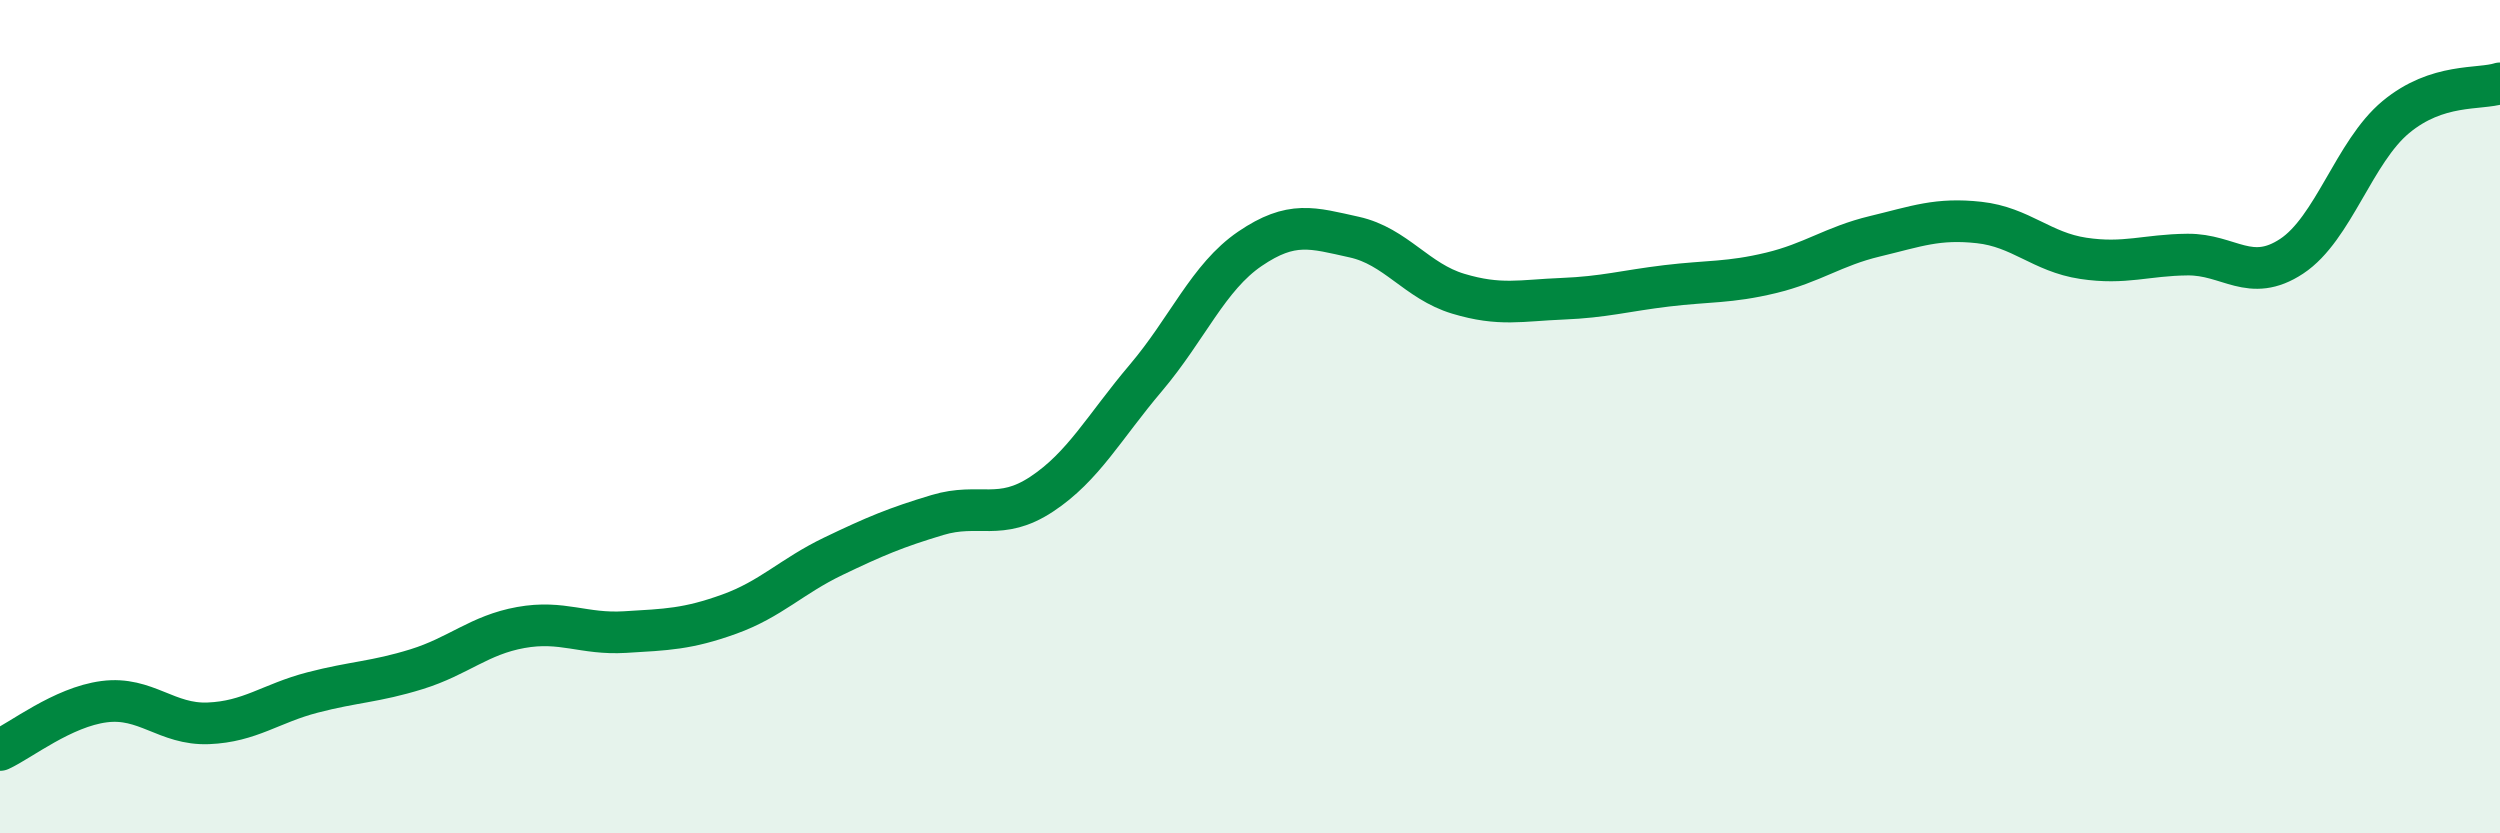
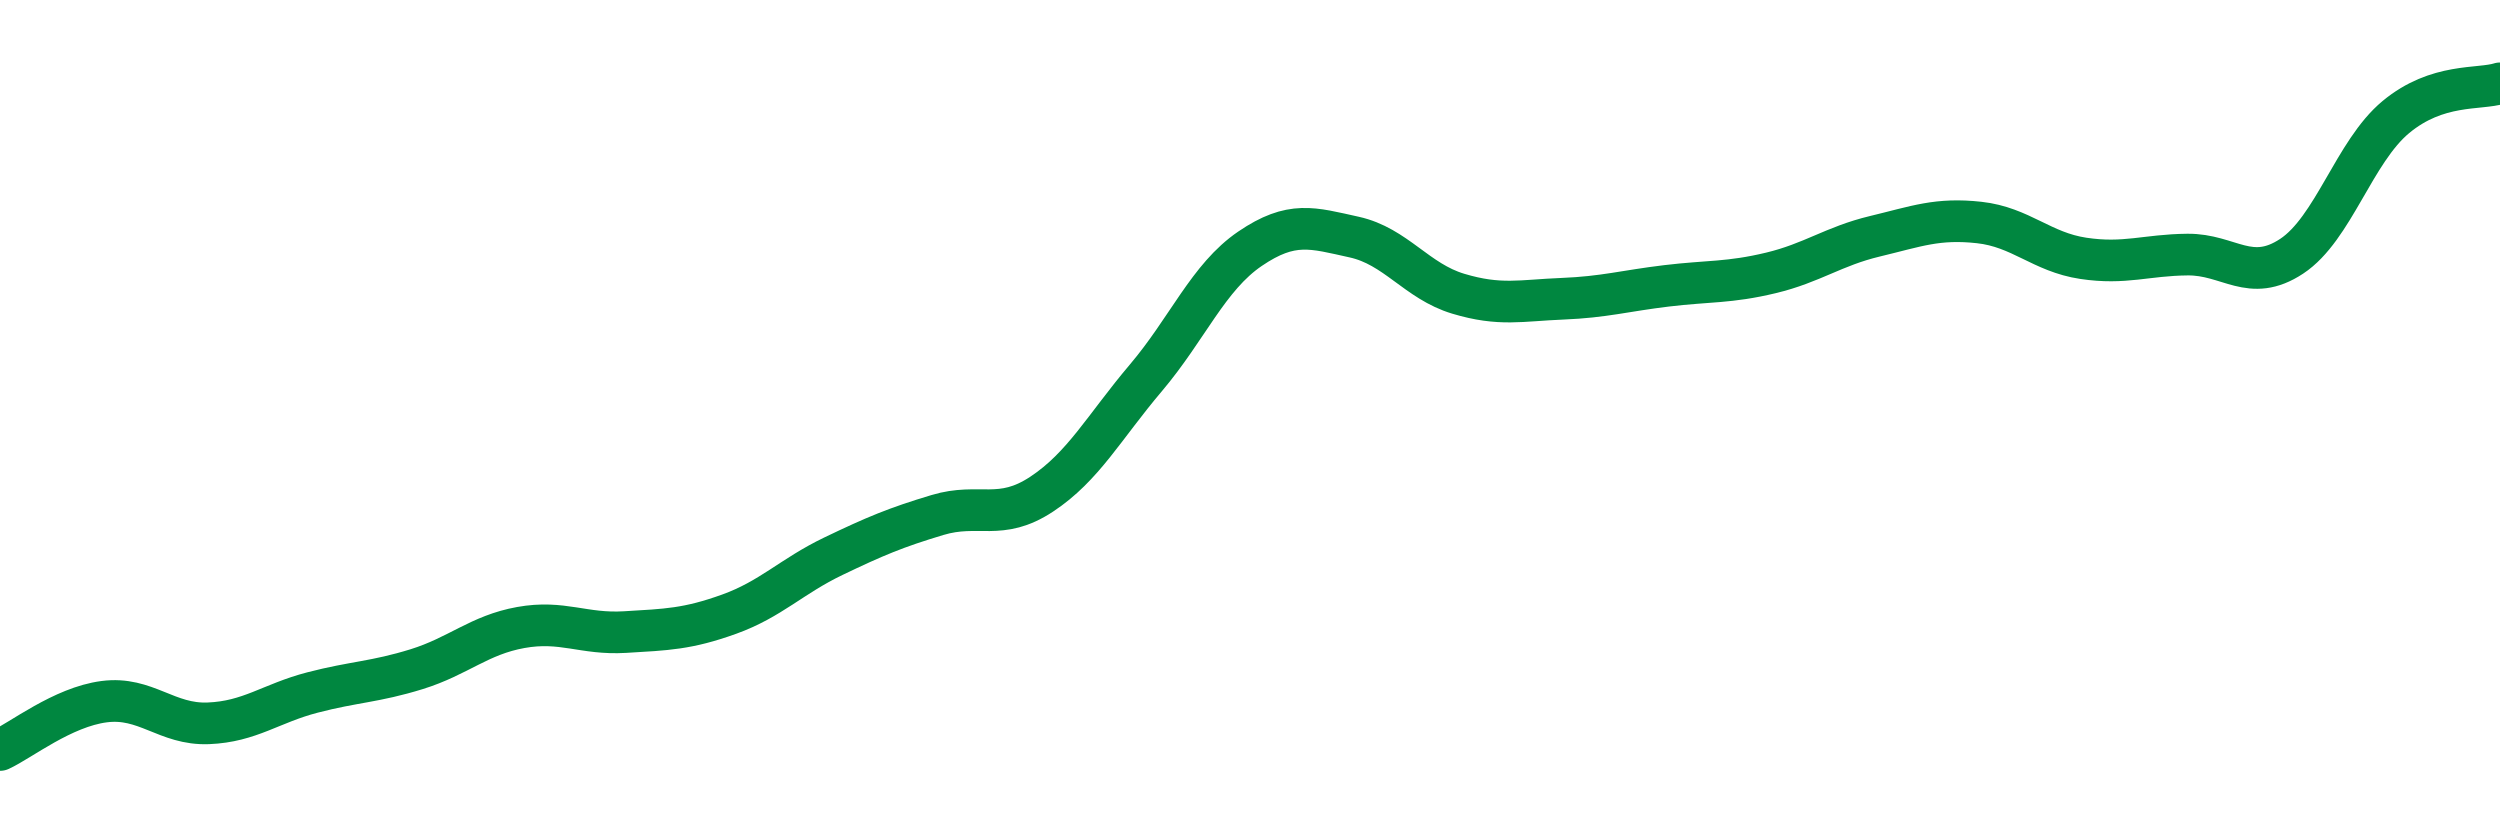
<svg xmlns="http://www.w3.org/2000/svg" width="60" height="20" viewBox="0 0 60 20">
-   <path d="M 0,18 C 0.5,17.77 1.5,16.97 2.5,16.84 C 3.5,16.71 4,17.4 5,17.36 C 6,17.32 6.5,16.88 7.5,16.62 C 8.5,16.36 9,16.37 10,16.06 C 11,15.75 11.5,15.24 12.5,15.06 C 13.5,14.88 14,15.23 15,15.17 C 16,15.11 16.5,15.1 17.5,14.74 C 18.5,14.38 19,13.83 20,13.35 C 21,12.87 21.5,12.66 22.5,12.36 C 23.5,12.06 24,12.52 25,11.86 C 26,11.2 26.5,10.25 27.5,9.07 C 28.5,7.89 29,6.65 30,5.97 C 31,5.29 31.5,5.47 32.5,5.69 C 33.5,5.91 34,6.75 35,7.05 C 36,7.35 36.5,7.21 37.5,7.17 C 38.5,7.13 39,6.98 40,6.86 C 41,6.74 41.5,6.79 42.5,6.55 C 43.5,6.31 44,5.91 45,5.67 C 46,5.43 46.5,5.23 47.5,5.34 C 48.5,5.45 49,6.05 50,6.2 C 51,6.35 51.5,6.12 52.5,6.11 C 53.5,6.1 54,6.81 55,6.15 C 56,5.49 56.5,3.64 57.5,2.81 C 58.5,1.98 59.5,2.16 60,2L60 20L0 20Z" fill="#008740" opacity="0.1" stroke-linecap="round" stroke-linejoin="round" />
  <path d="M 0,18 C 0.5,17.77 1.5,16.97 2.5,16.84 C 3.5,16.71 4,17.4 5,17.36 C 6,17.32 6.5,16.88 7.5,16.62 C 8.5,16.36 9,16.37 10,16.06 C 11,15.75 11.5,15.24 12.5,15.06 C 13.5,14.88 14,15.23 15,15.17 C 16,15.11 16.5,15.1 17.5,14.74 C 18.5,14.38 19,13.83 20,13.35 C 21,12.87 21.5,12.66 22.5,12.36 C 23.5,12.06 24,12.52 25,11.86 C 26,11.2 26.5,10.25 27.5,9.07 C 28.5,7.89 29,6.65 30,5.97 C 31,5.29 31.5,5.47 32.5,5.69 C 33.5,5.91 34,6.75 35,7.05 C 36,7.35 36.5,7.21 37.5,7.17 C 38.5,7.13 39,6.98 40,6.86 C 41,6.74 41.5,6.79 42.5,6.55 C 43.5,6.31 44,5.91 45,5.67 C 46,5.43 46.5,5.23 47.5,5.34 C 48.5,5.45 49,6.05 50,6.2 C 51,6.35 51.5,6.12 52.5,6.11 C 53.5,6.1 54,6.81 55,6.15 C 56,5.49 56.5,3.64 57.5,2.81 C 58.5,1.98 59.5,2.16 60,2" stroke="#008740" stroke-width="1" fill="none" stroke-linecap="round" stroke-linejoin="round" />
</svg>